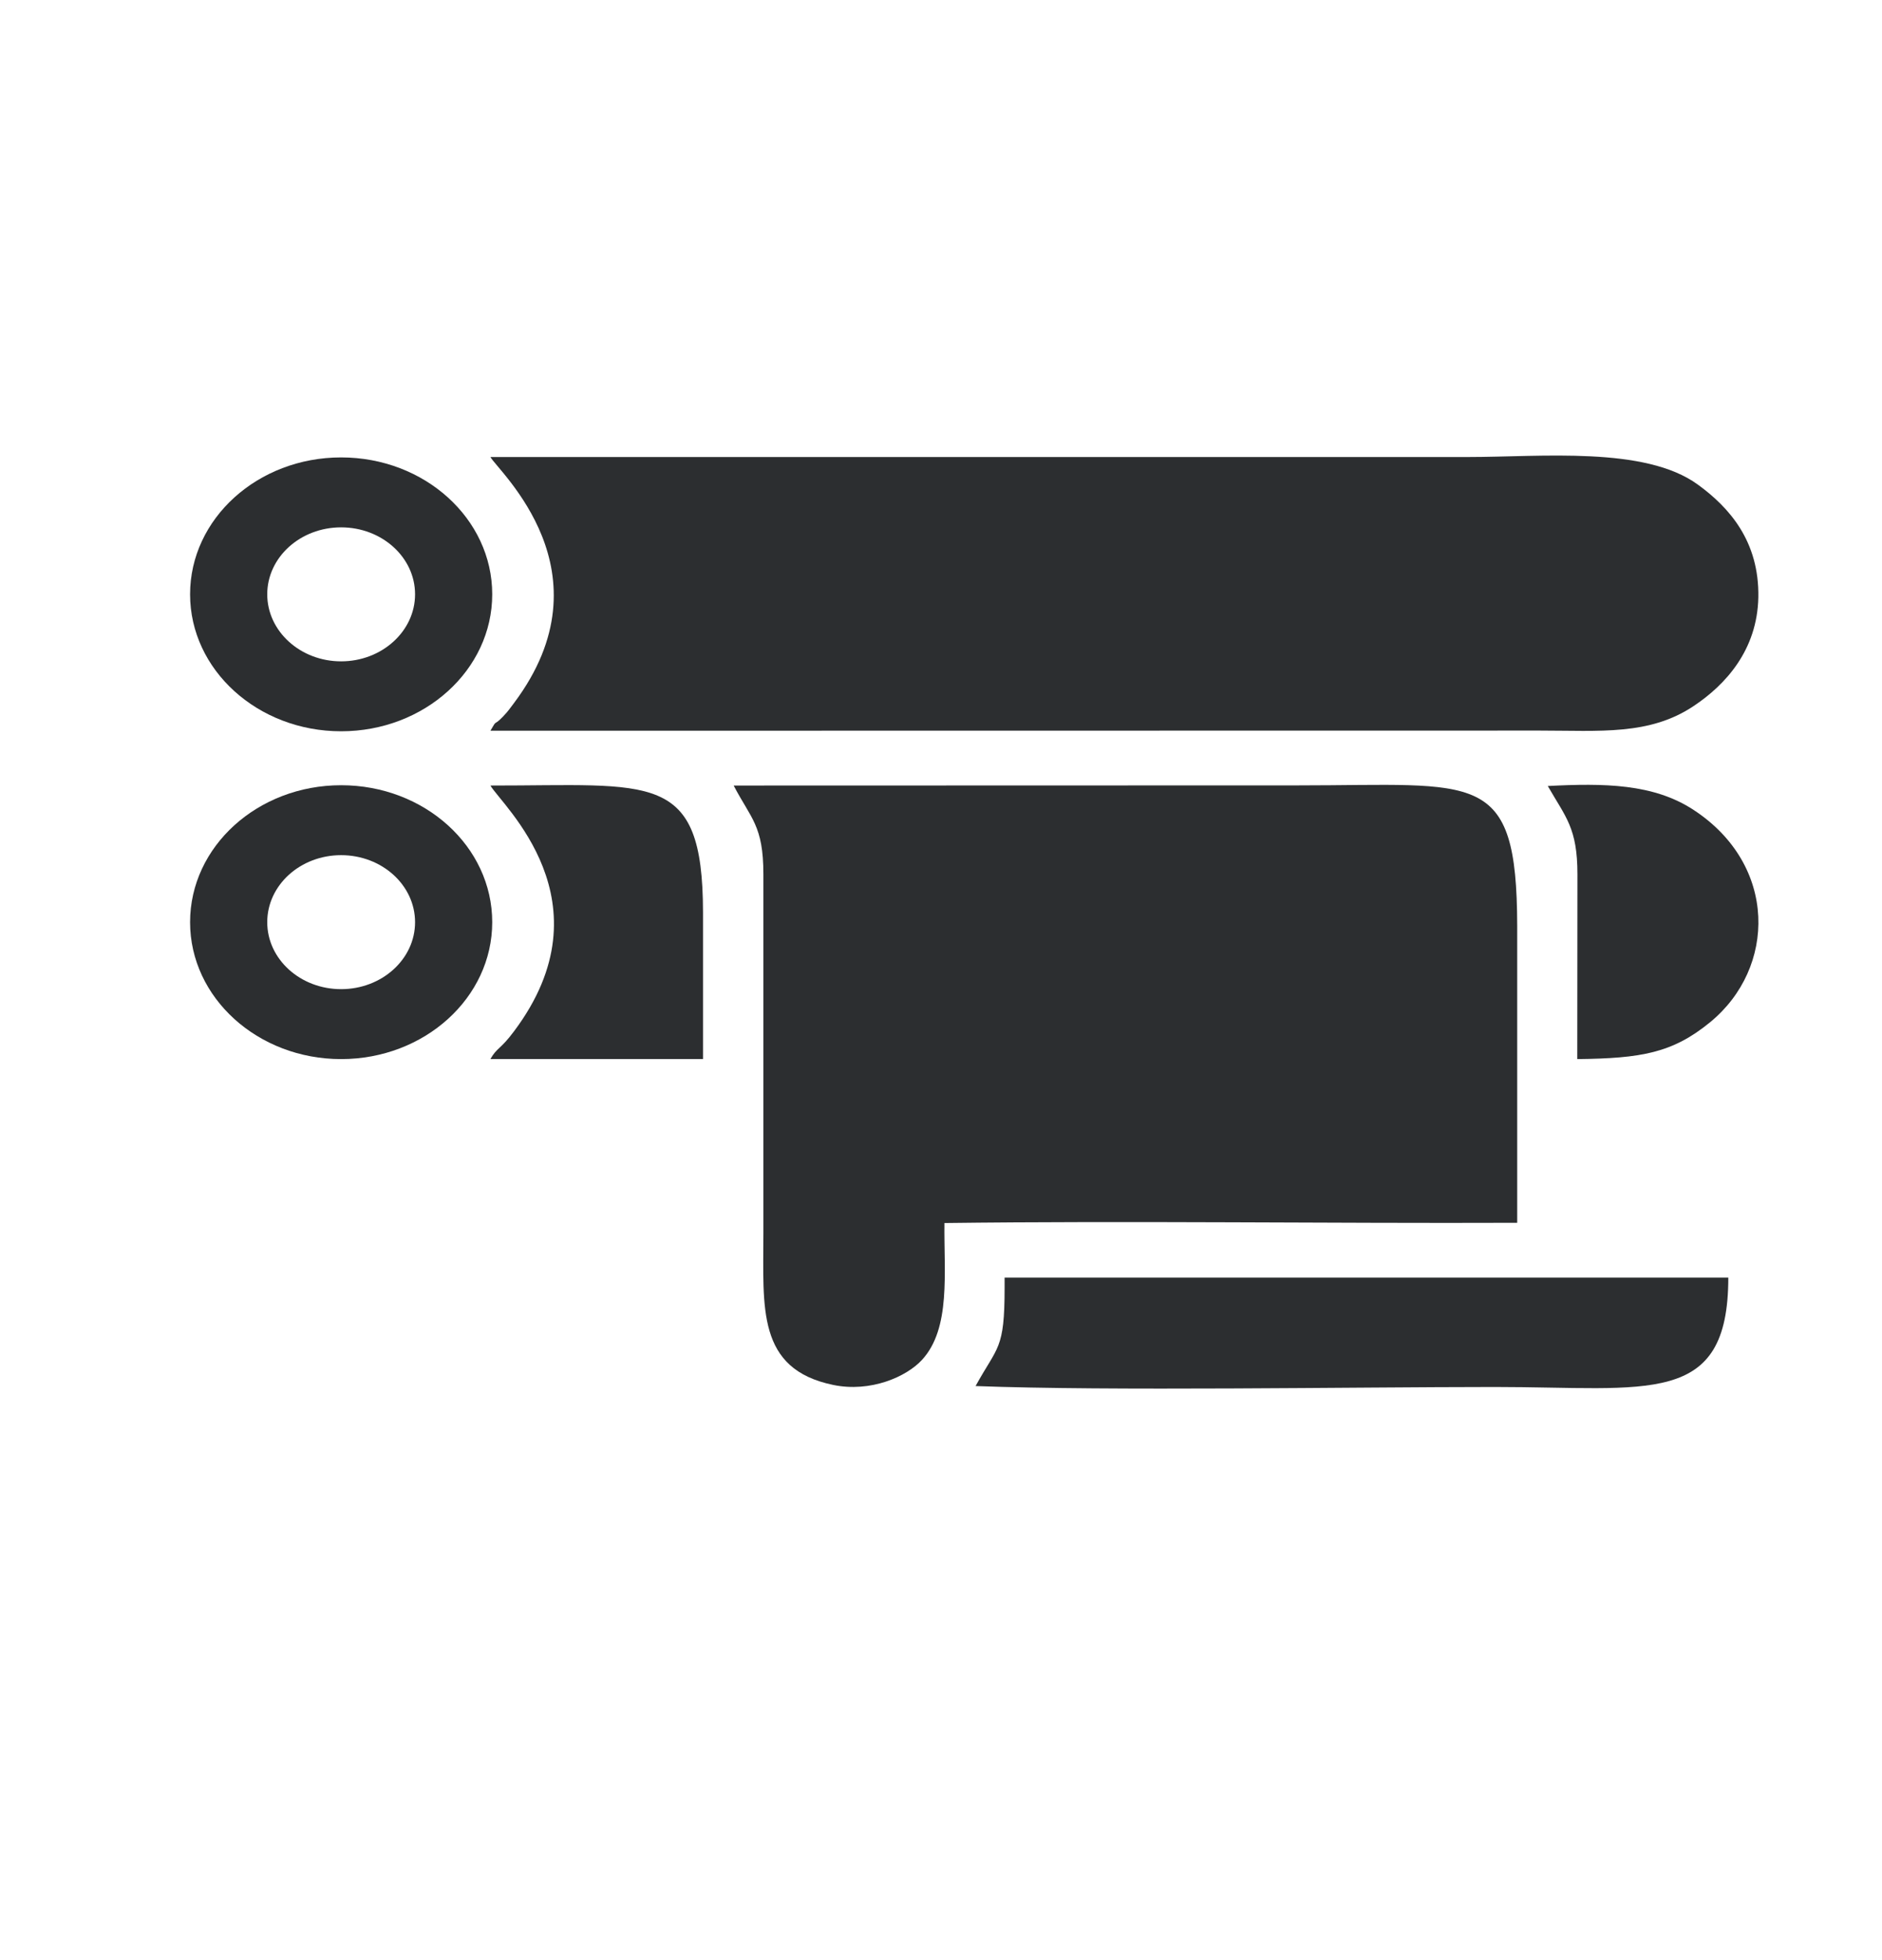
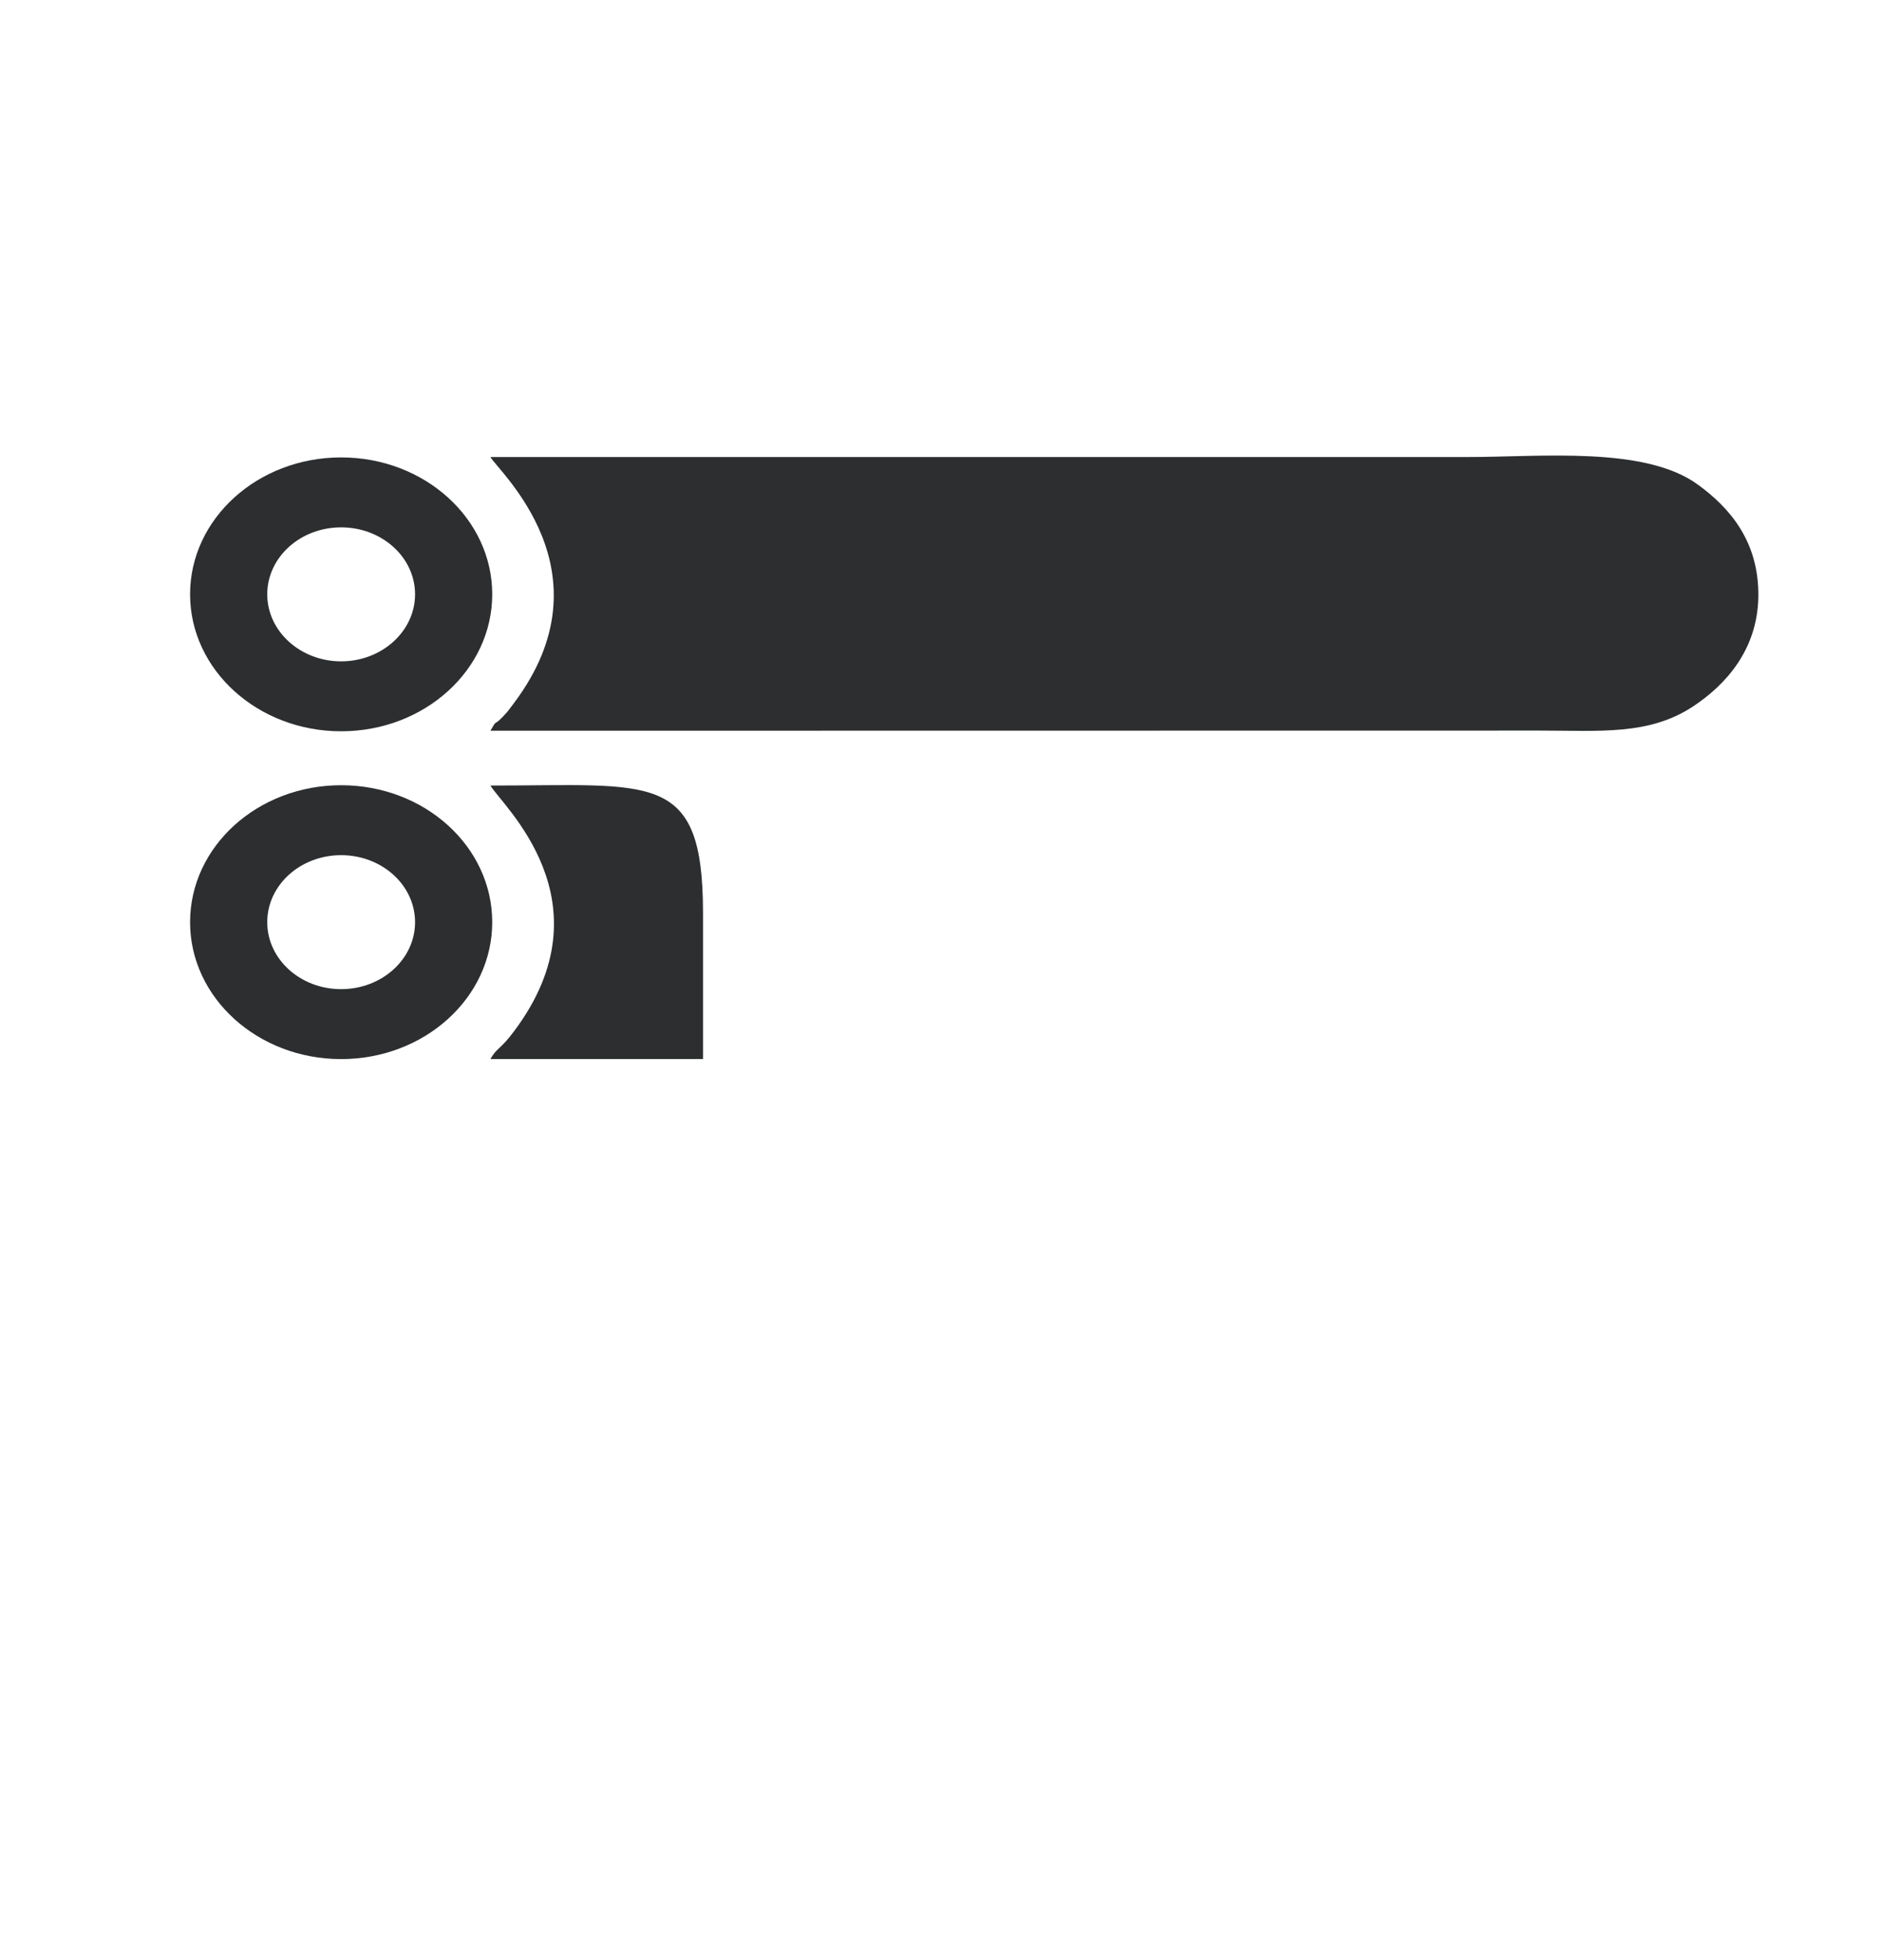
<svg xmlns="http://www.w3.org/2000/svg" width="24" height="25" viewBox="0 0 24 25" fill="none">
-   <path fill-rule="evenodd" clip-rule="evenodd" d="M9.735 11.15V15.728C9.735 16.68 9.648 17.462 10.626 17.664C11.101 17.762 11.558 17.561 11.757 17.345C12.129 16.942 12.036 16.229 12.044 15.599C14.415 15.569 16.953 15.605 19.348 15.596V11.805C19.343 9.801 18.85 10.017 16.56 10.017L9.356 10.019C9.576 10.442 9.735 10.528 9.735 11.15Z" fill="#2C2E30" />
  <path fill-rule="evenodd" clip-rule="evenodd" d="M6.254 9.32L19.636 9.318C20.404 9.318 21.035 9.382 21.598 9.005C22.005 8.734 22.409 8.292 22.423 7.619C22.436 6.9 22.049 6.47 21.652 6.181C20.977 5.688 19.656 5.829 18.723 5.829H6.254C6.352 6.008 7.809 7.293 6.556 8.965C6.503 9.037 6.475 9.076 6.414 9.14C6.286 9.273 6.346 9.159 6.254 9.32Z" fill="#2C2E30" />
-   <path fill-rule="evenodd" clip-rule="evenodd" d="M12.811 16.426C12.811 17.219 12.723 17.164 12.441 17.678C14.15 17.743 17.212 17.691 19.06 17.69C21.022 17.69 22.04 17.952 22.04 16.295H12.811V16.426Z" fill="#2C2E30" />
  <path fill-rule="evenodd" clip-rule="evenodd" d="M6.254 13.507H8.965V11.633C8.962 9.822 8.321 10.021 6.254 10.019C6.395 10.266 7.796 11.497 6.556 13.152C6.379 13.39 6.34 13.357 6.254 13.507Z" fill="#2C2E30" />
-   <path fill-rule="evenodd" clip-rule="evenodd" d="M20.116 11.151L20.114 13.508C20.928 13.499 21.329 13.431 21.809 13.037C22.651 12.346 22.672 11.035 21.599 10.331C21.087 9.994 20.456 9.988 19.738 10.025C19.967 10.425 20.116 10.56 20.116 11.151Z" fill="#2C2E30" />
  <path fill-rule="evenodd" clip-rule="evenodd" d="M4.35 5.834C5.414 5.834 6.277 6.615 6.277 7.58C6.277 8.544 5.414 9.327 4.35 9.327C3.287 9.327 2.424 8.544 2.424 7.58C2.424 6.615 3.287 5.834 4.35 5.834ZM4.35 6.726C4.87 6.726 5.293 7.108 5.293 7.58C5.293 8.051 4.87 8.435 4.35 8.435C3.83 8.435 3.408 8.051 3.408 7.58C3.408 7.108 3.83 6.726 4.35 6.726Z" fill="#2C2E30" />
  <path fill-rule="evenodd" clip-rule="evenodd" d="M4.35 10.015C5.414 10.015 6.277 10.796 6.277 11.762C6.277 12.726 5.414 13.508 4.35 13.508C3.287 13.508 2.424 12.726 2.424 11.762C2.424 10.796 3.287 10.015 4.35 10.015ZM4.35 10.907C4.87 10.907 5.293 11.289 5.293 11.762C5.293 12.234 4.87 12.616 4.35 12.616C3.83 12.616 3.408 12.234 3.408 11.762C3.408 11.289 3.83 10.907 4.35 10.907Z" fill="#2C2E30" />
</svg>